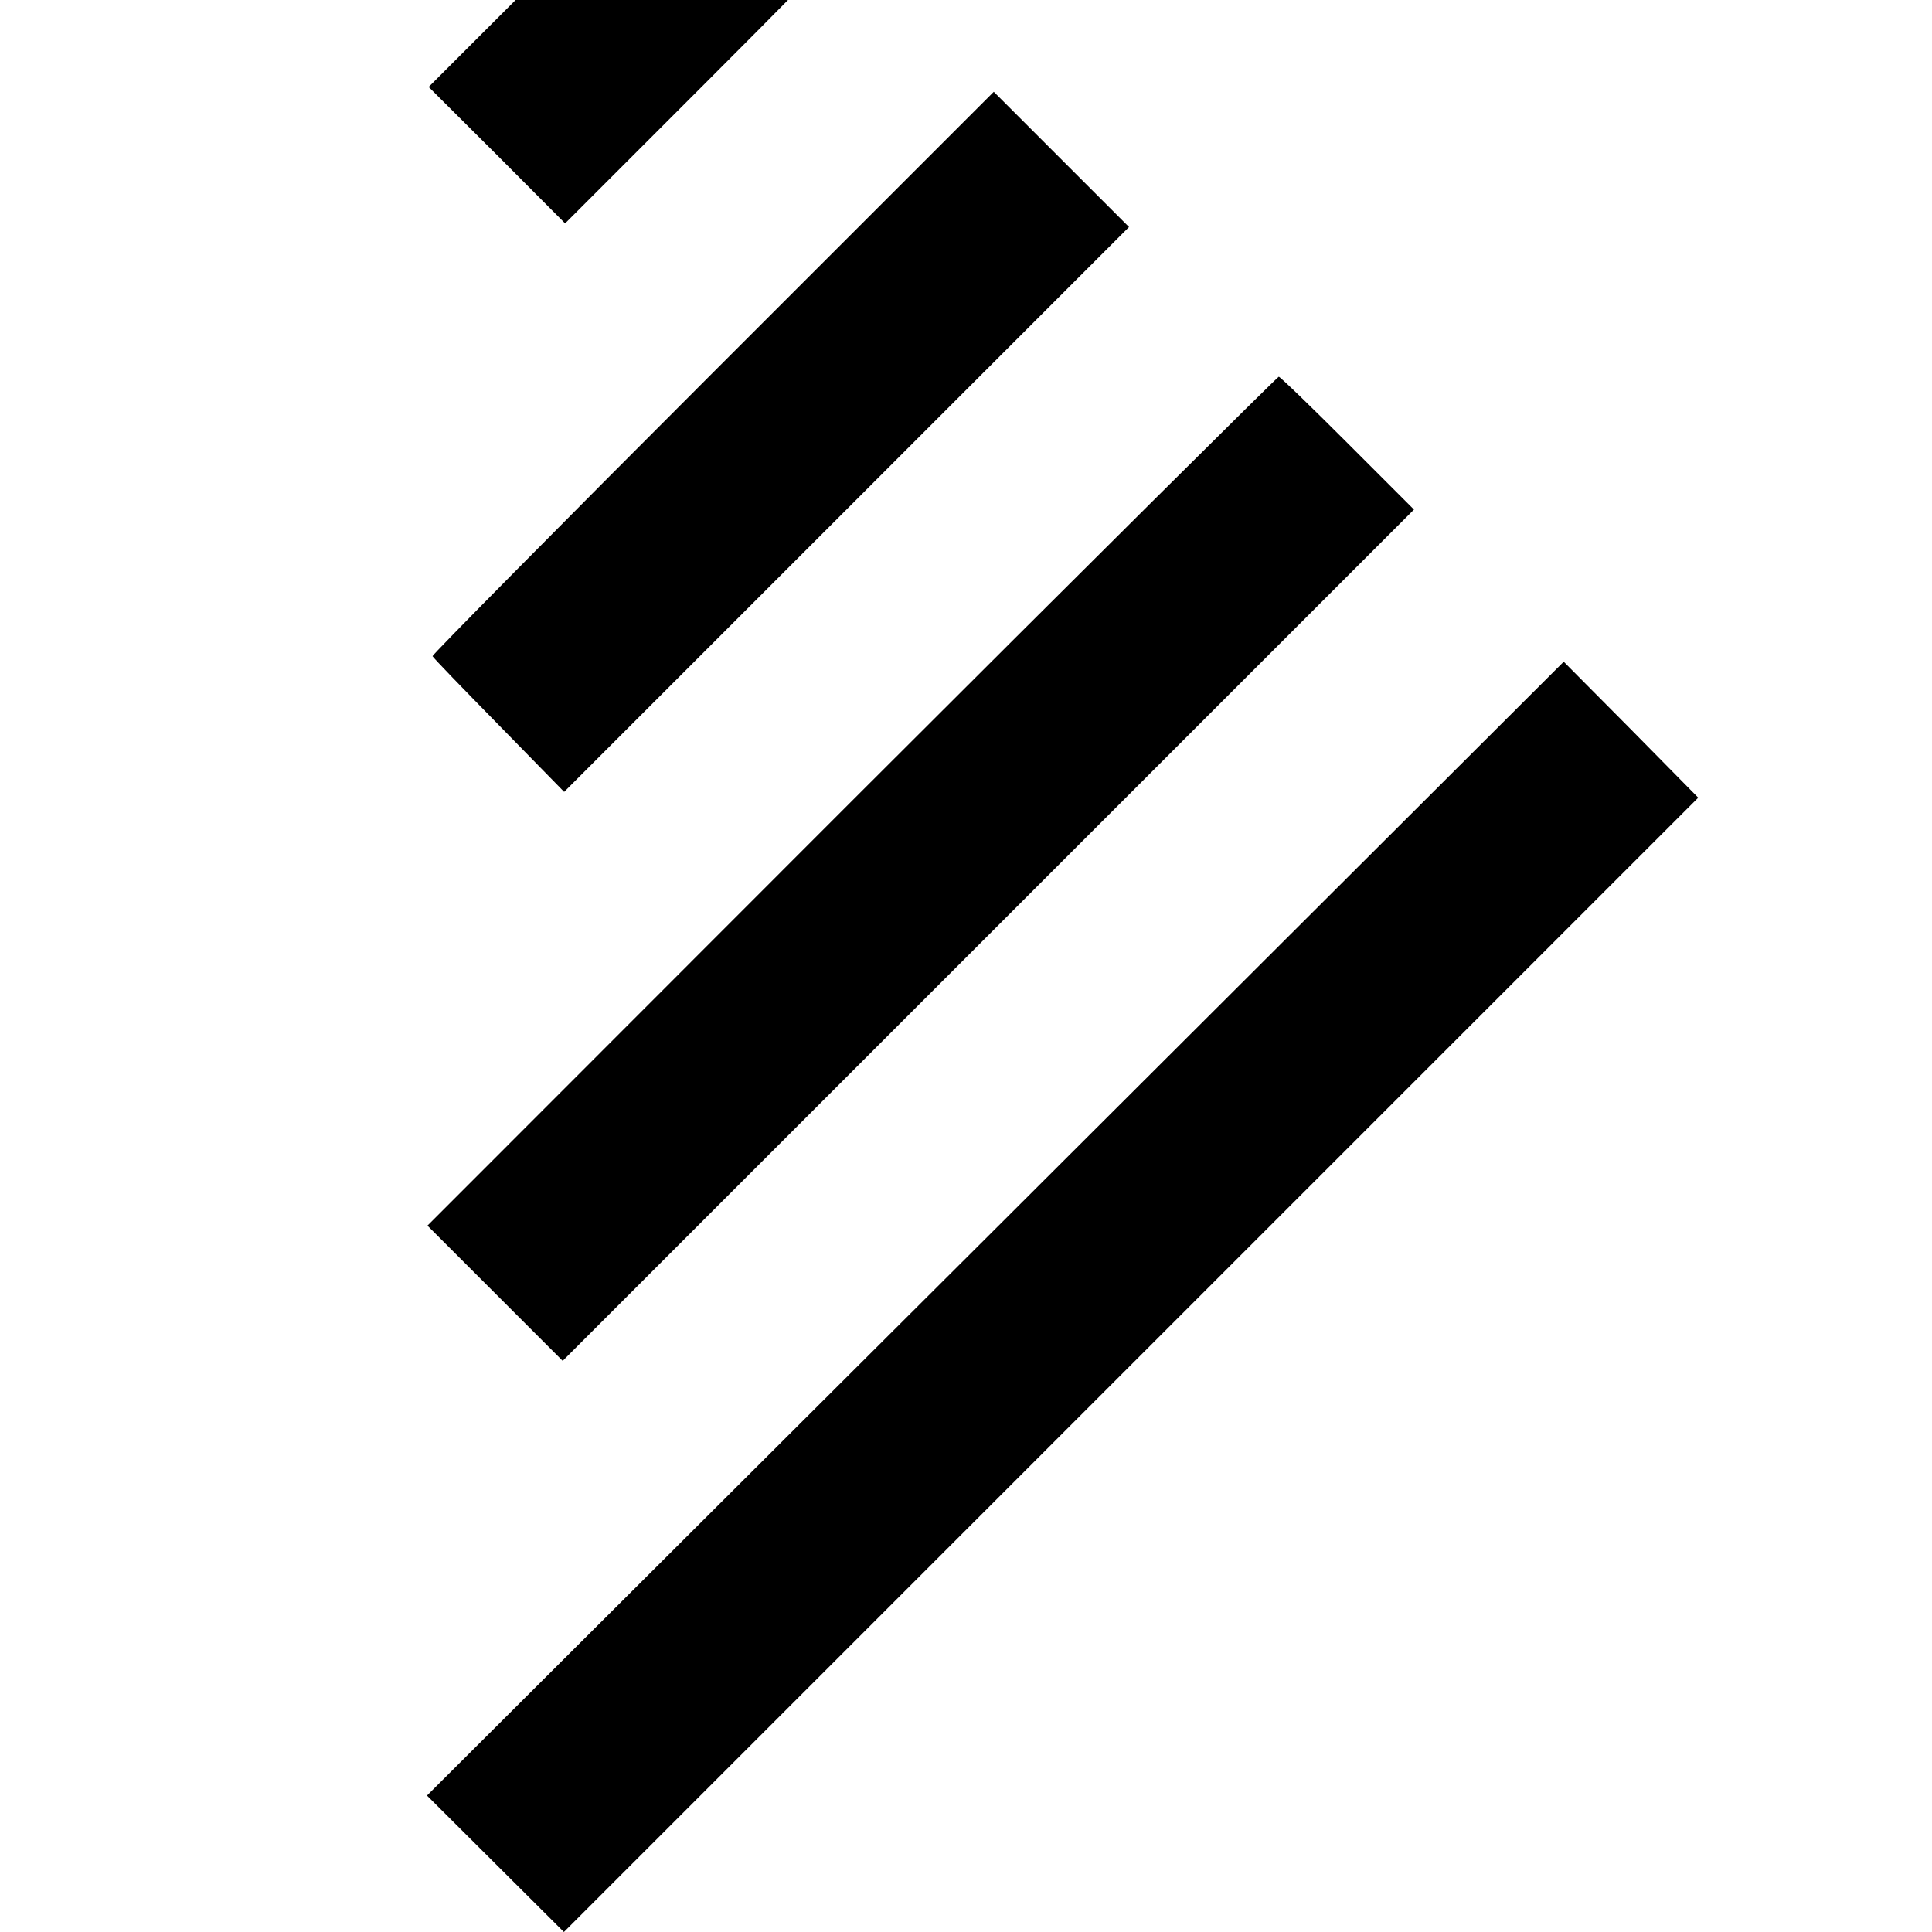
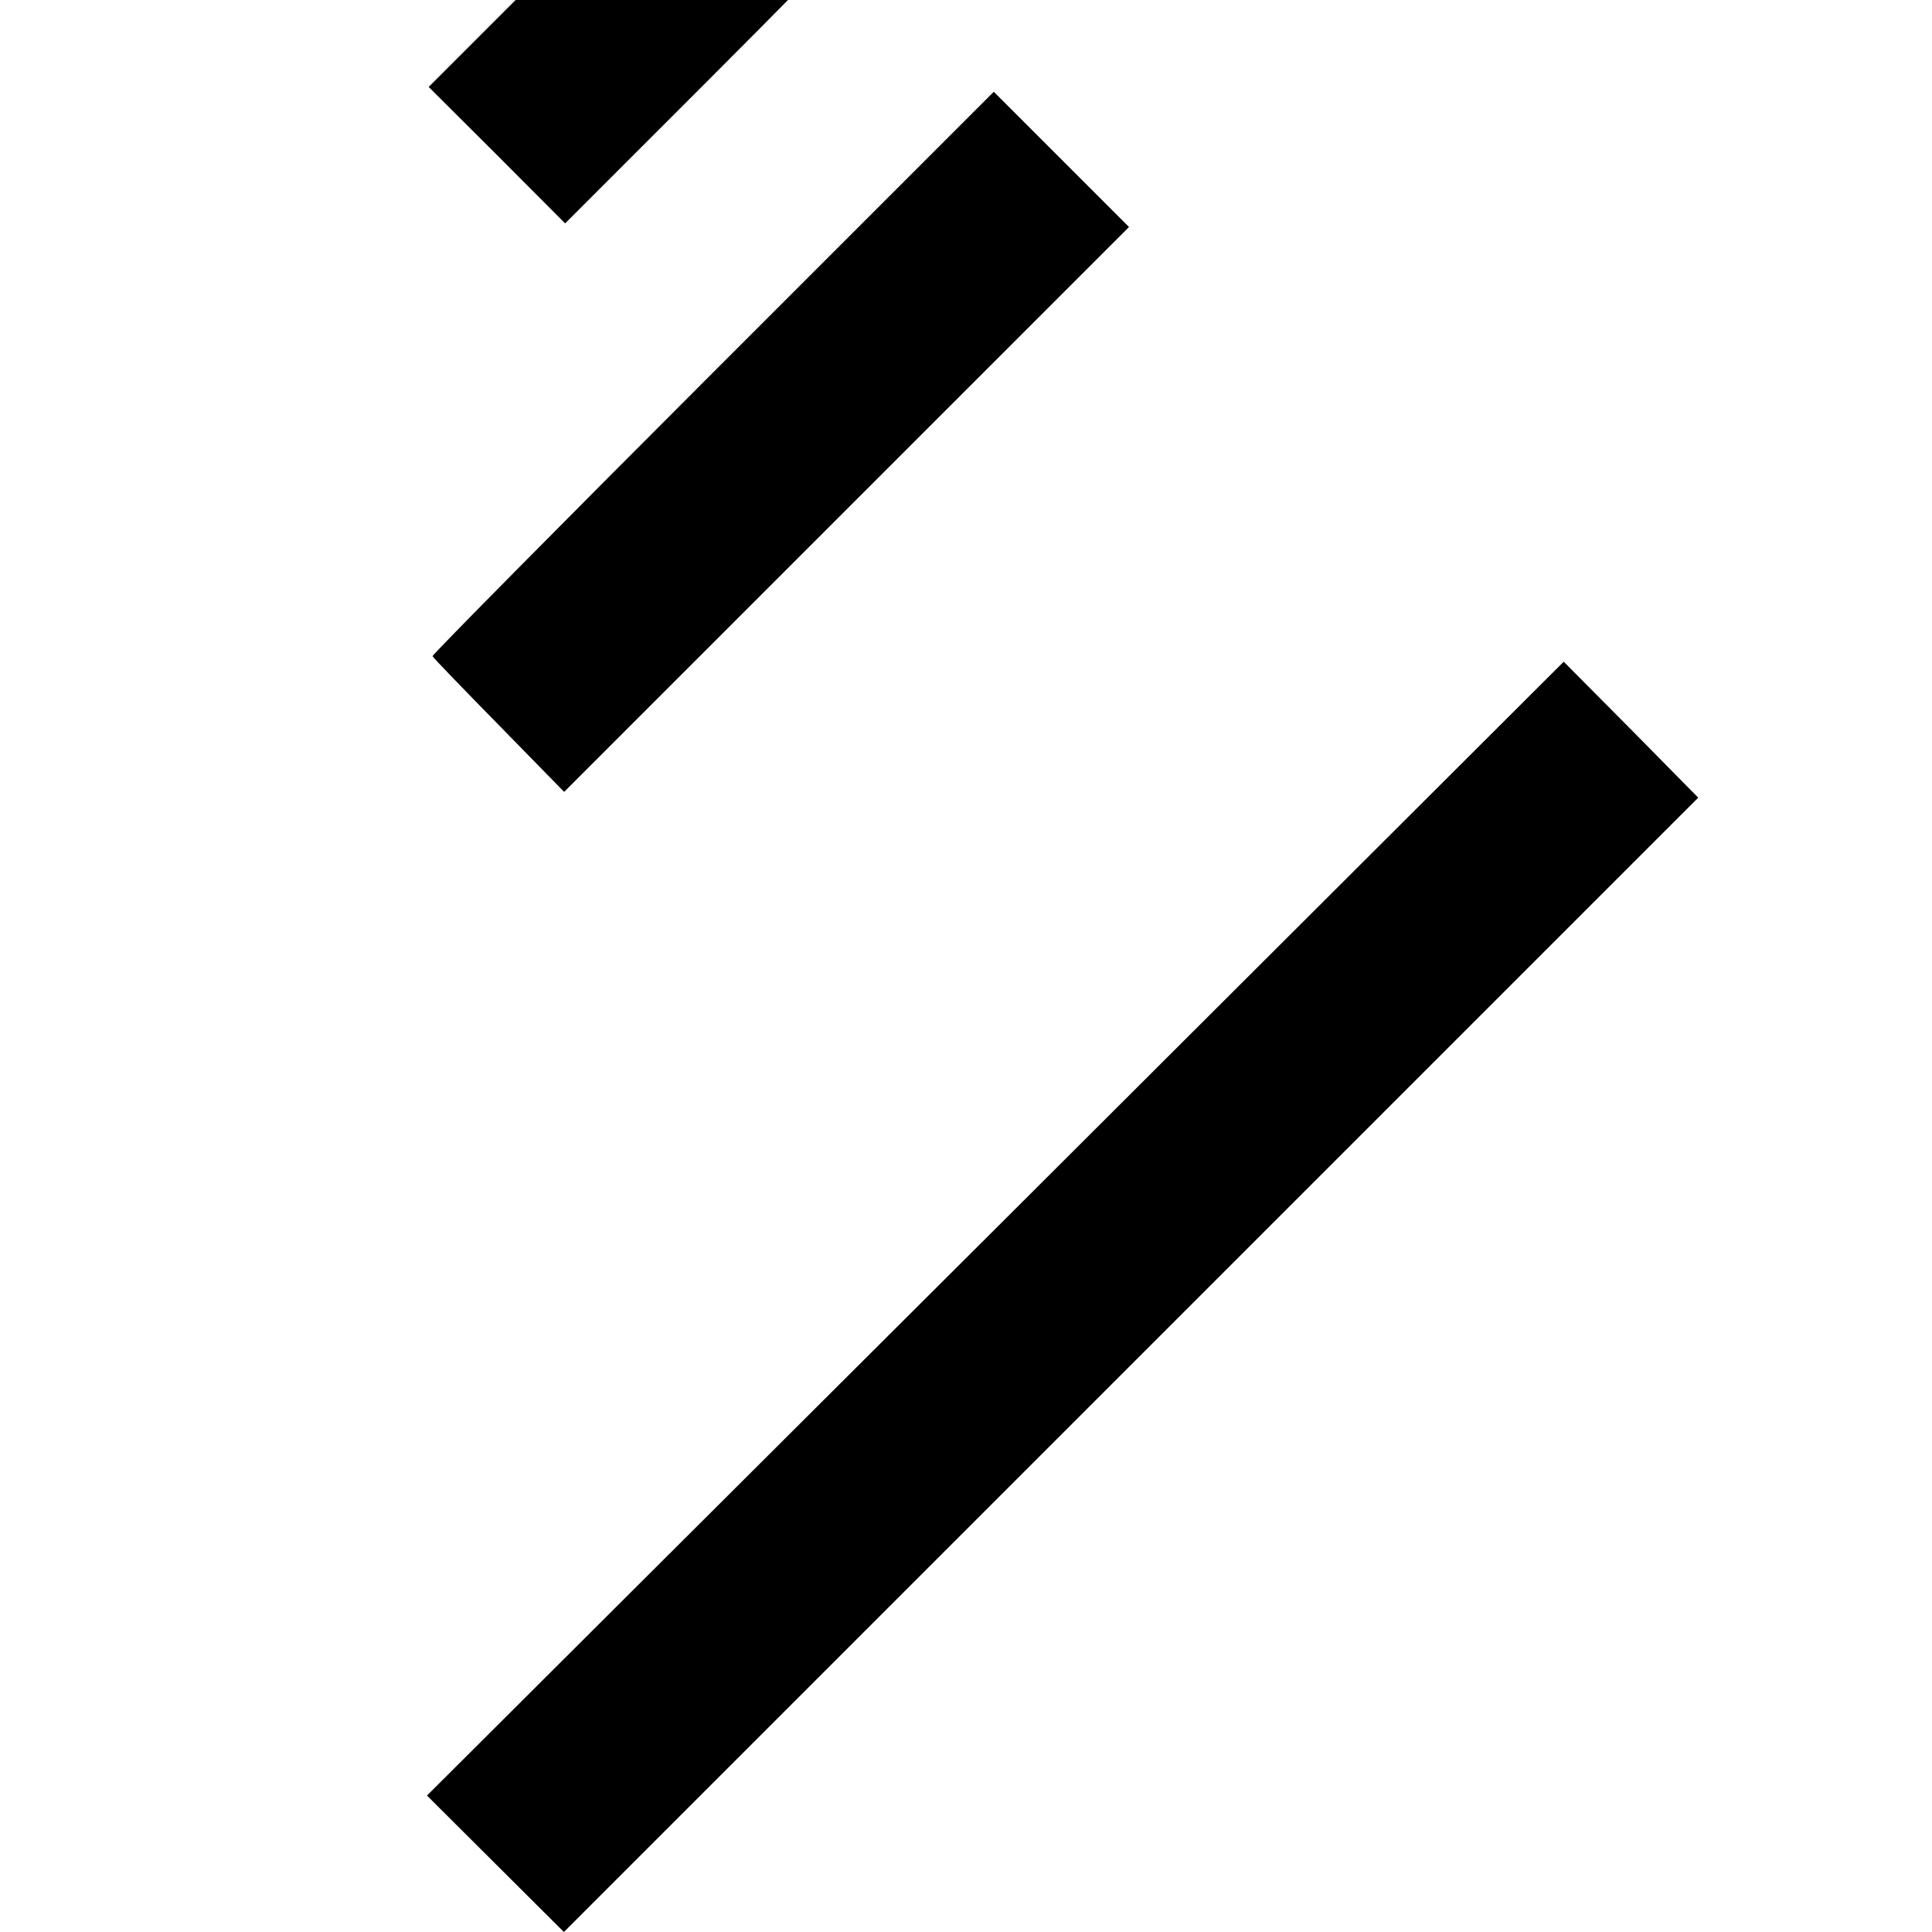
<svg xmlns="http://www.w3.org/2000/svg" version="1.0" width="16pt" height="16pt" viewBox="0 0 16 16" preserveAspectRatio="xMidYMid meet">
  <g transform="translate(0,16) scale(0.002,-0.002)" fill="#000000" stroke="none">
    <path d="M2355 8220 l-580 -580 283 -282 282 -283 575 575 c316 316 575 579 575 585 0 6 -125 135 -278 288 l-277 277 -580 -580z" />
    <path d="M2951 6456 c-640 -640 -1162 -1168 -1160 -1173 2 -6 126 -134 275 -286 l270 -276 1170 1170 1169 1169 -280 280 -280 280 -1164 -1164z" />
-     <path d="M3527 4683 l-1757 -1758 280 -280 280 -280 1762 1762 1763 1763 -275 275 c-151 151 -279 275 -285 275 -5 0 -801 -791 -1768 -1757z" />
    <path d="M4122 2912 l-2354 -2347 284 -283 283 -282 2349 2349 2348 2348 -278 282 -279 281 -2353 -2348z" />
  </g>
</svg>